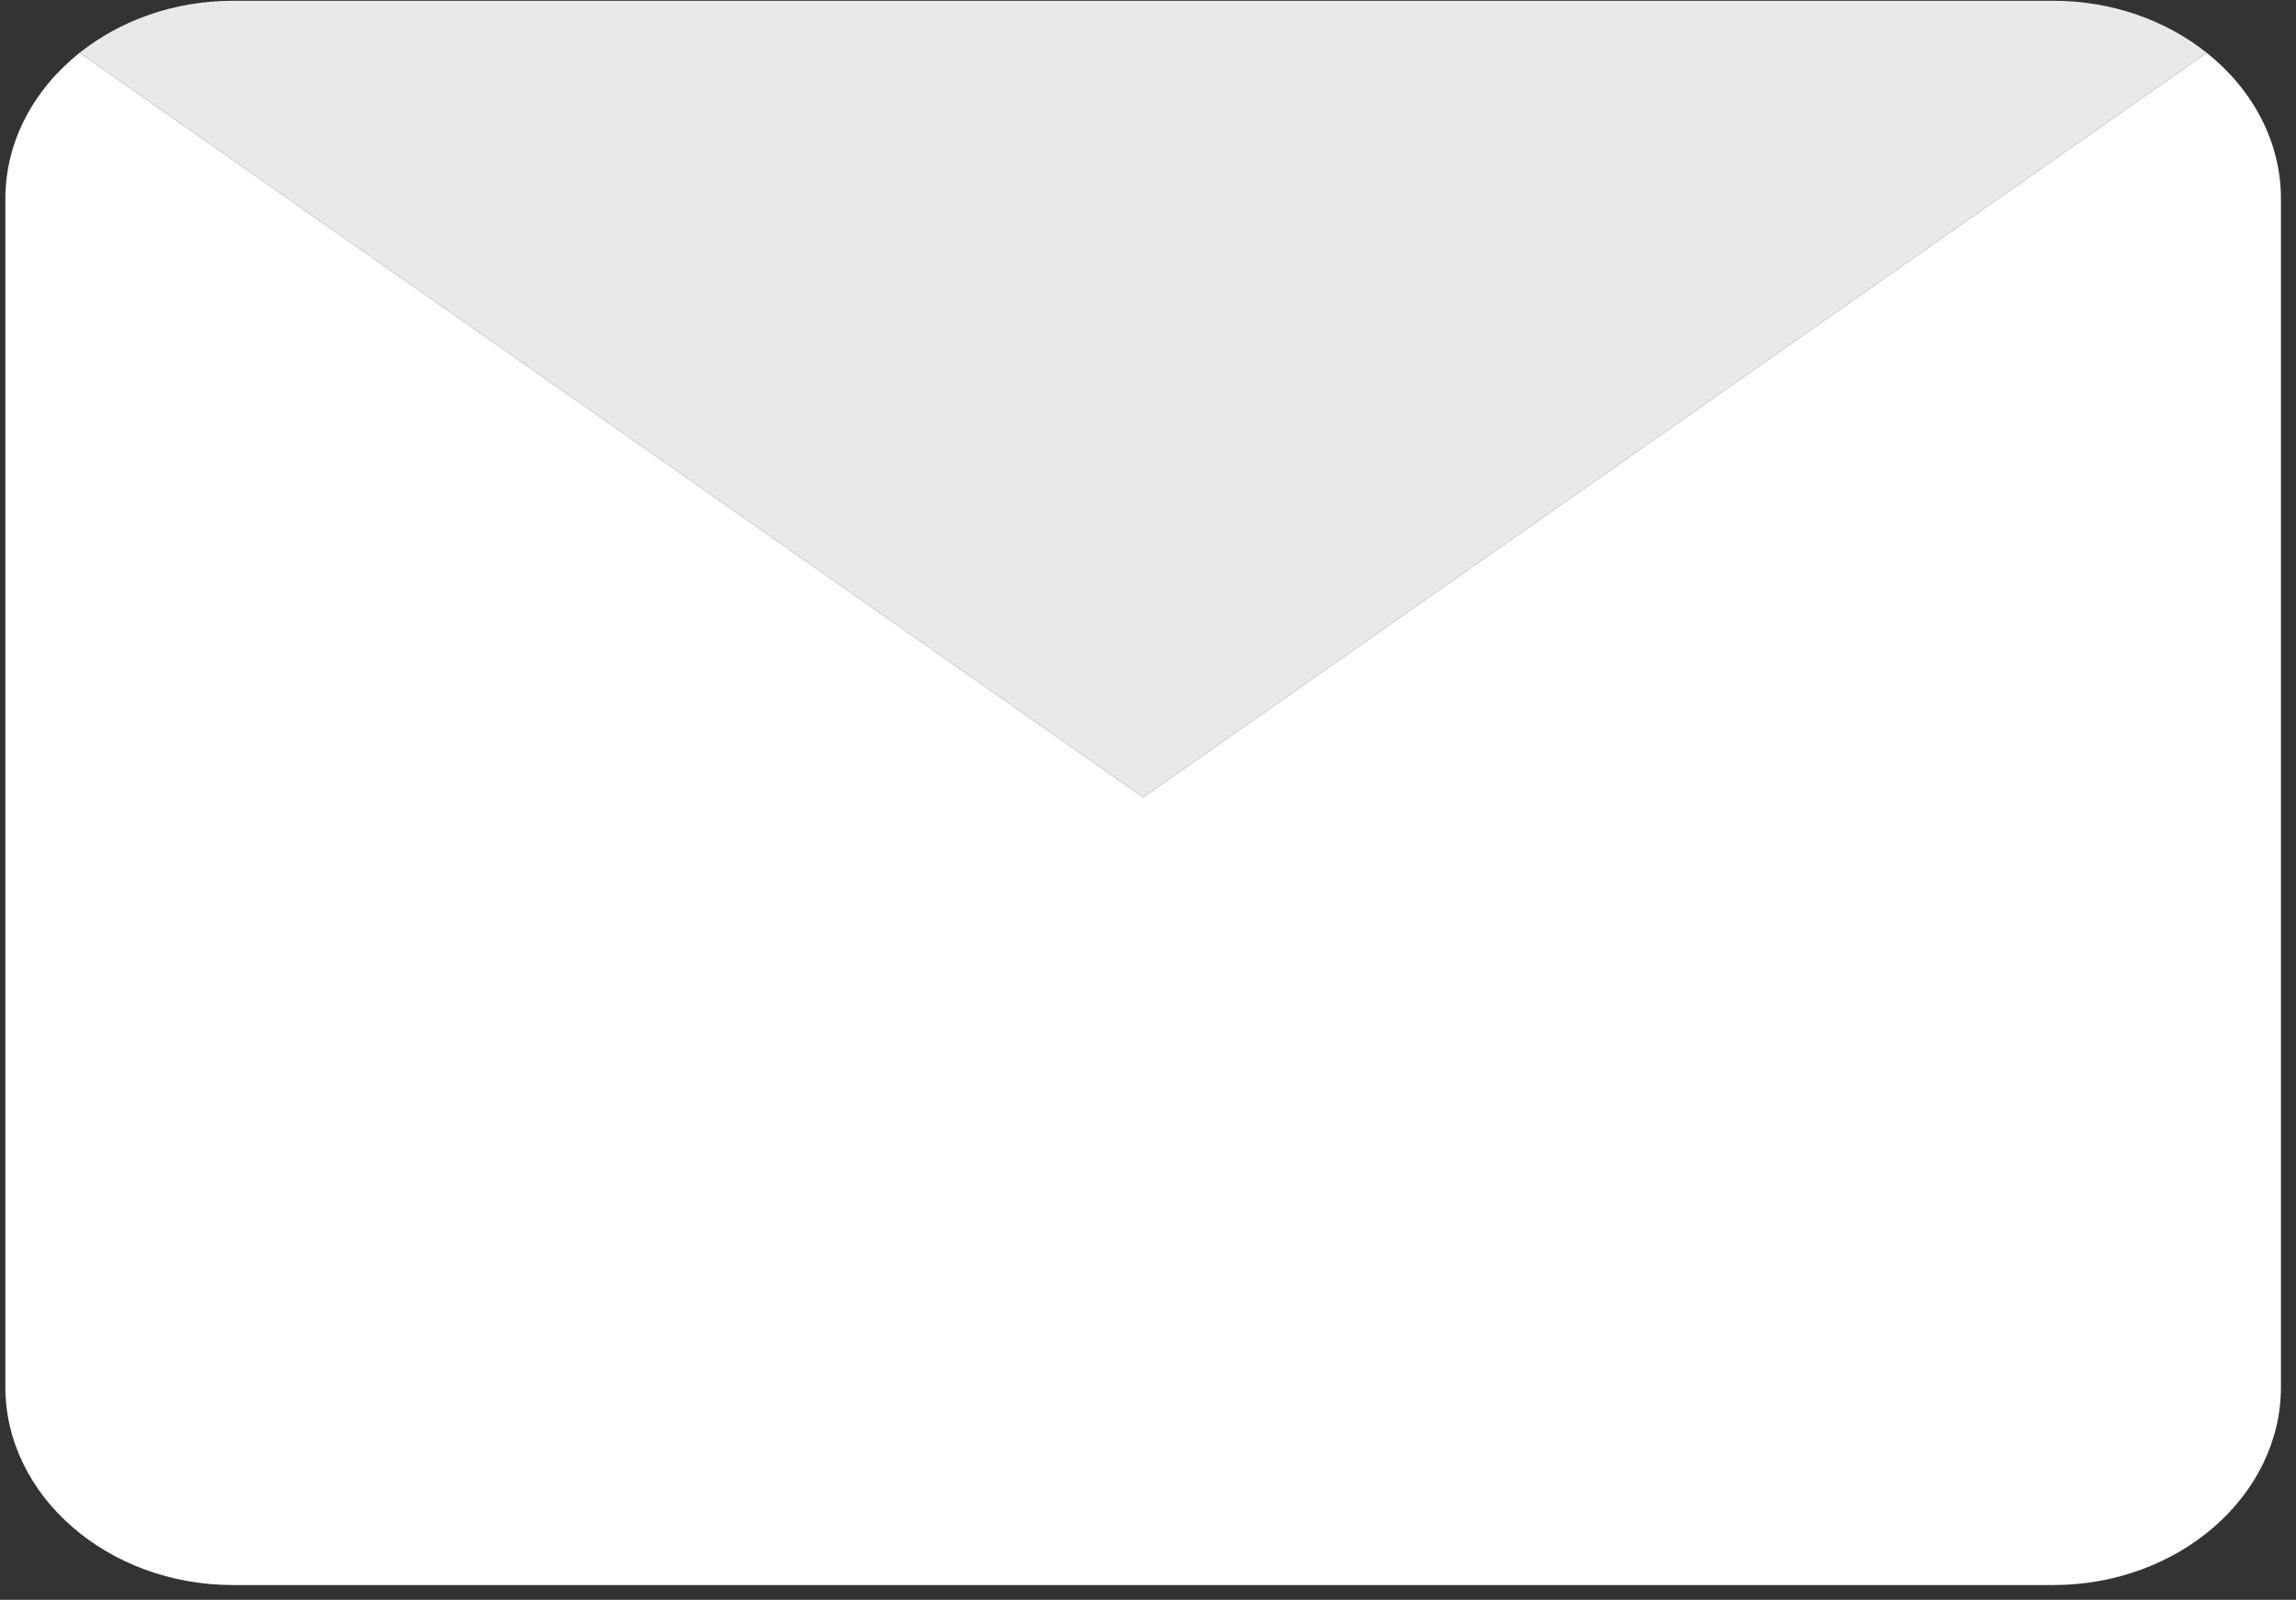
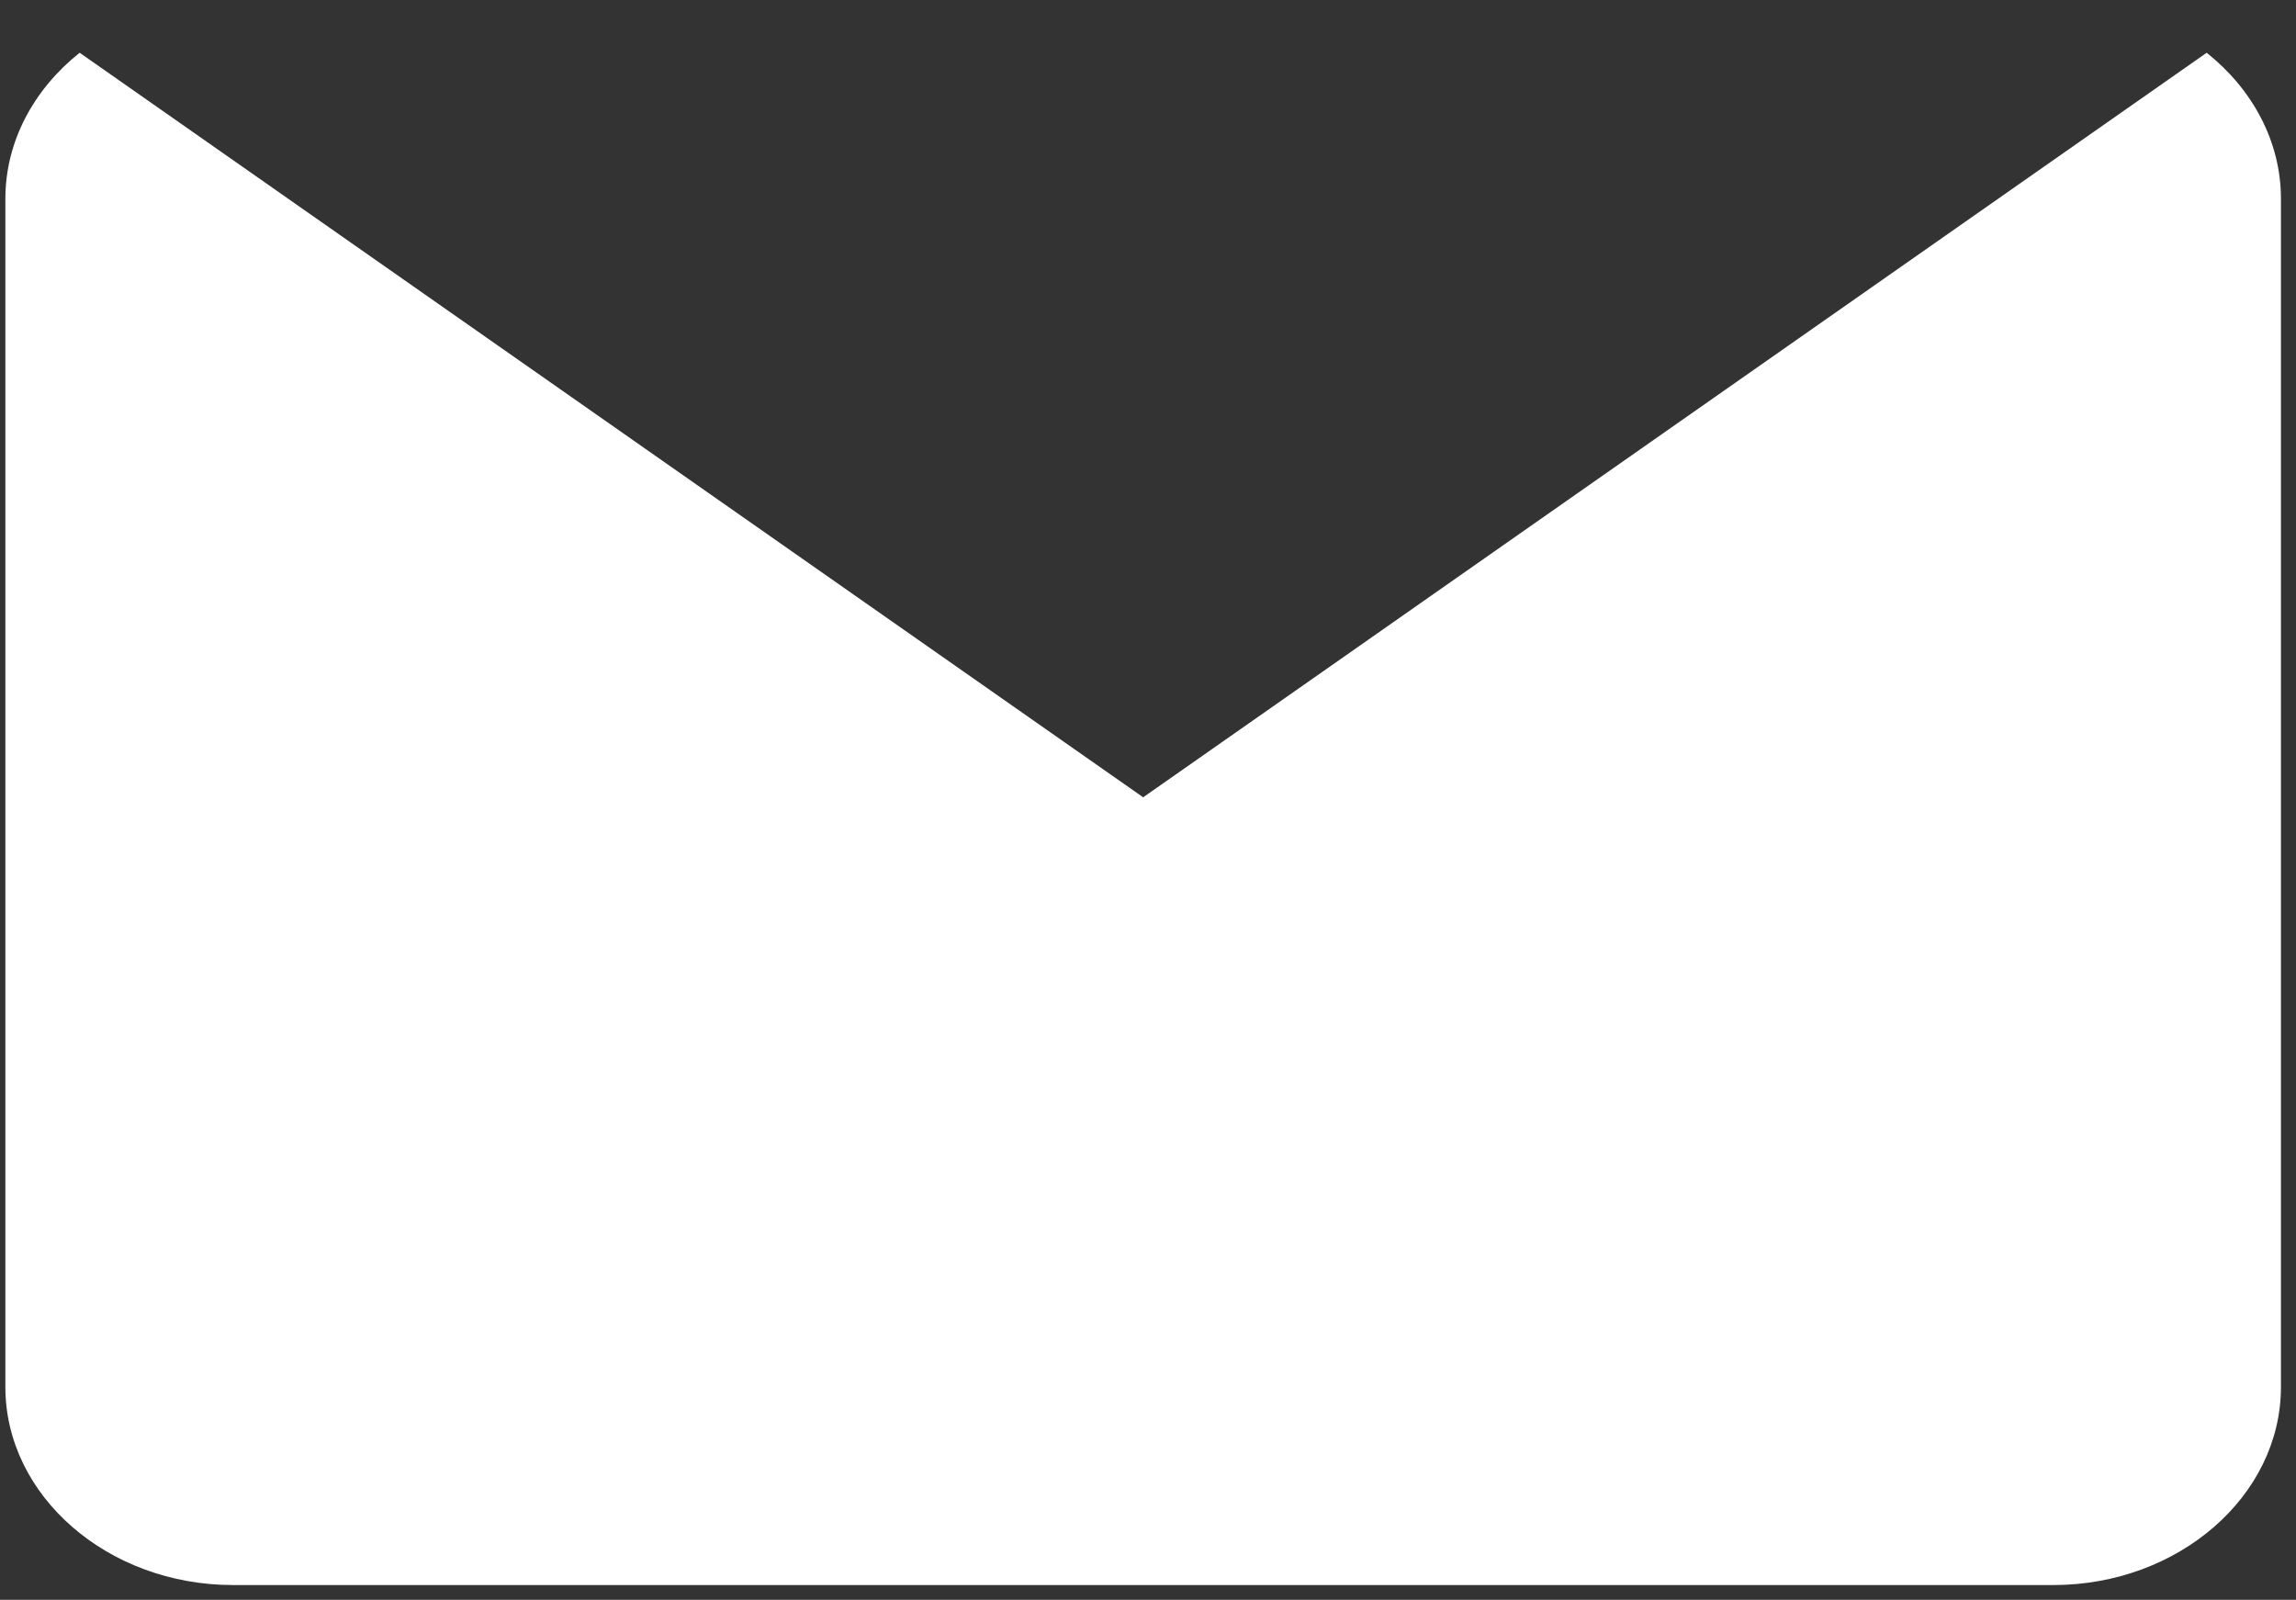
<svg xmlns="http://www.w3.org/2000/svg" width="122" height="85" viewBox="0 0 122 85" fill="none">
  <rect x="0" y="0" width="122" height="85" fill="#333333" stroke="none" />
  <path fill-rule="evenodd" clip-rule="evenodd" d="M121.2 10.563C121.2 7.499 119.675 4.731 117.254 2.803L60.743 42.361L4.232 2.803C1.81 4.731 0.285 7.499 0.285 10.563V73.693C0.285 79.48 5.726 84.215 12.377 84.215H109.109C115.759 84.215 121.2 79.48 121.2 73.693V10.563Z" fill="white" />
-   <path d="M109.109 0.041H12.377C9.247 0.041 6.385 1.09 4.232 2.803L60.743 42.361L117.254 2.803C115.101 1.09 112.238 0.041 109.109 0.041Z" fill="#E9E9E9" />
</svg>